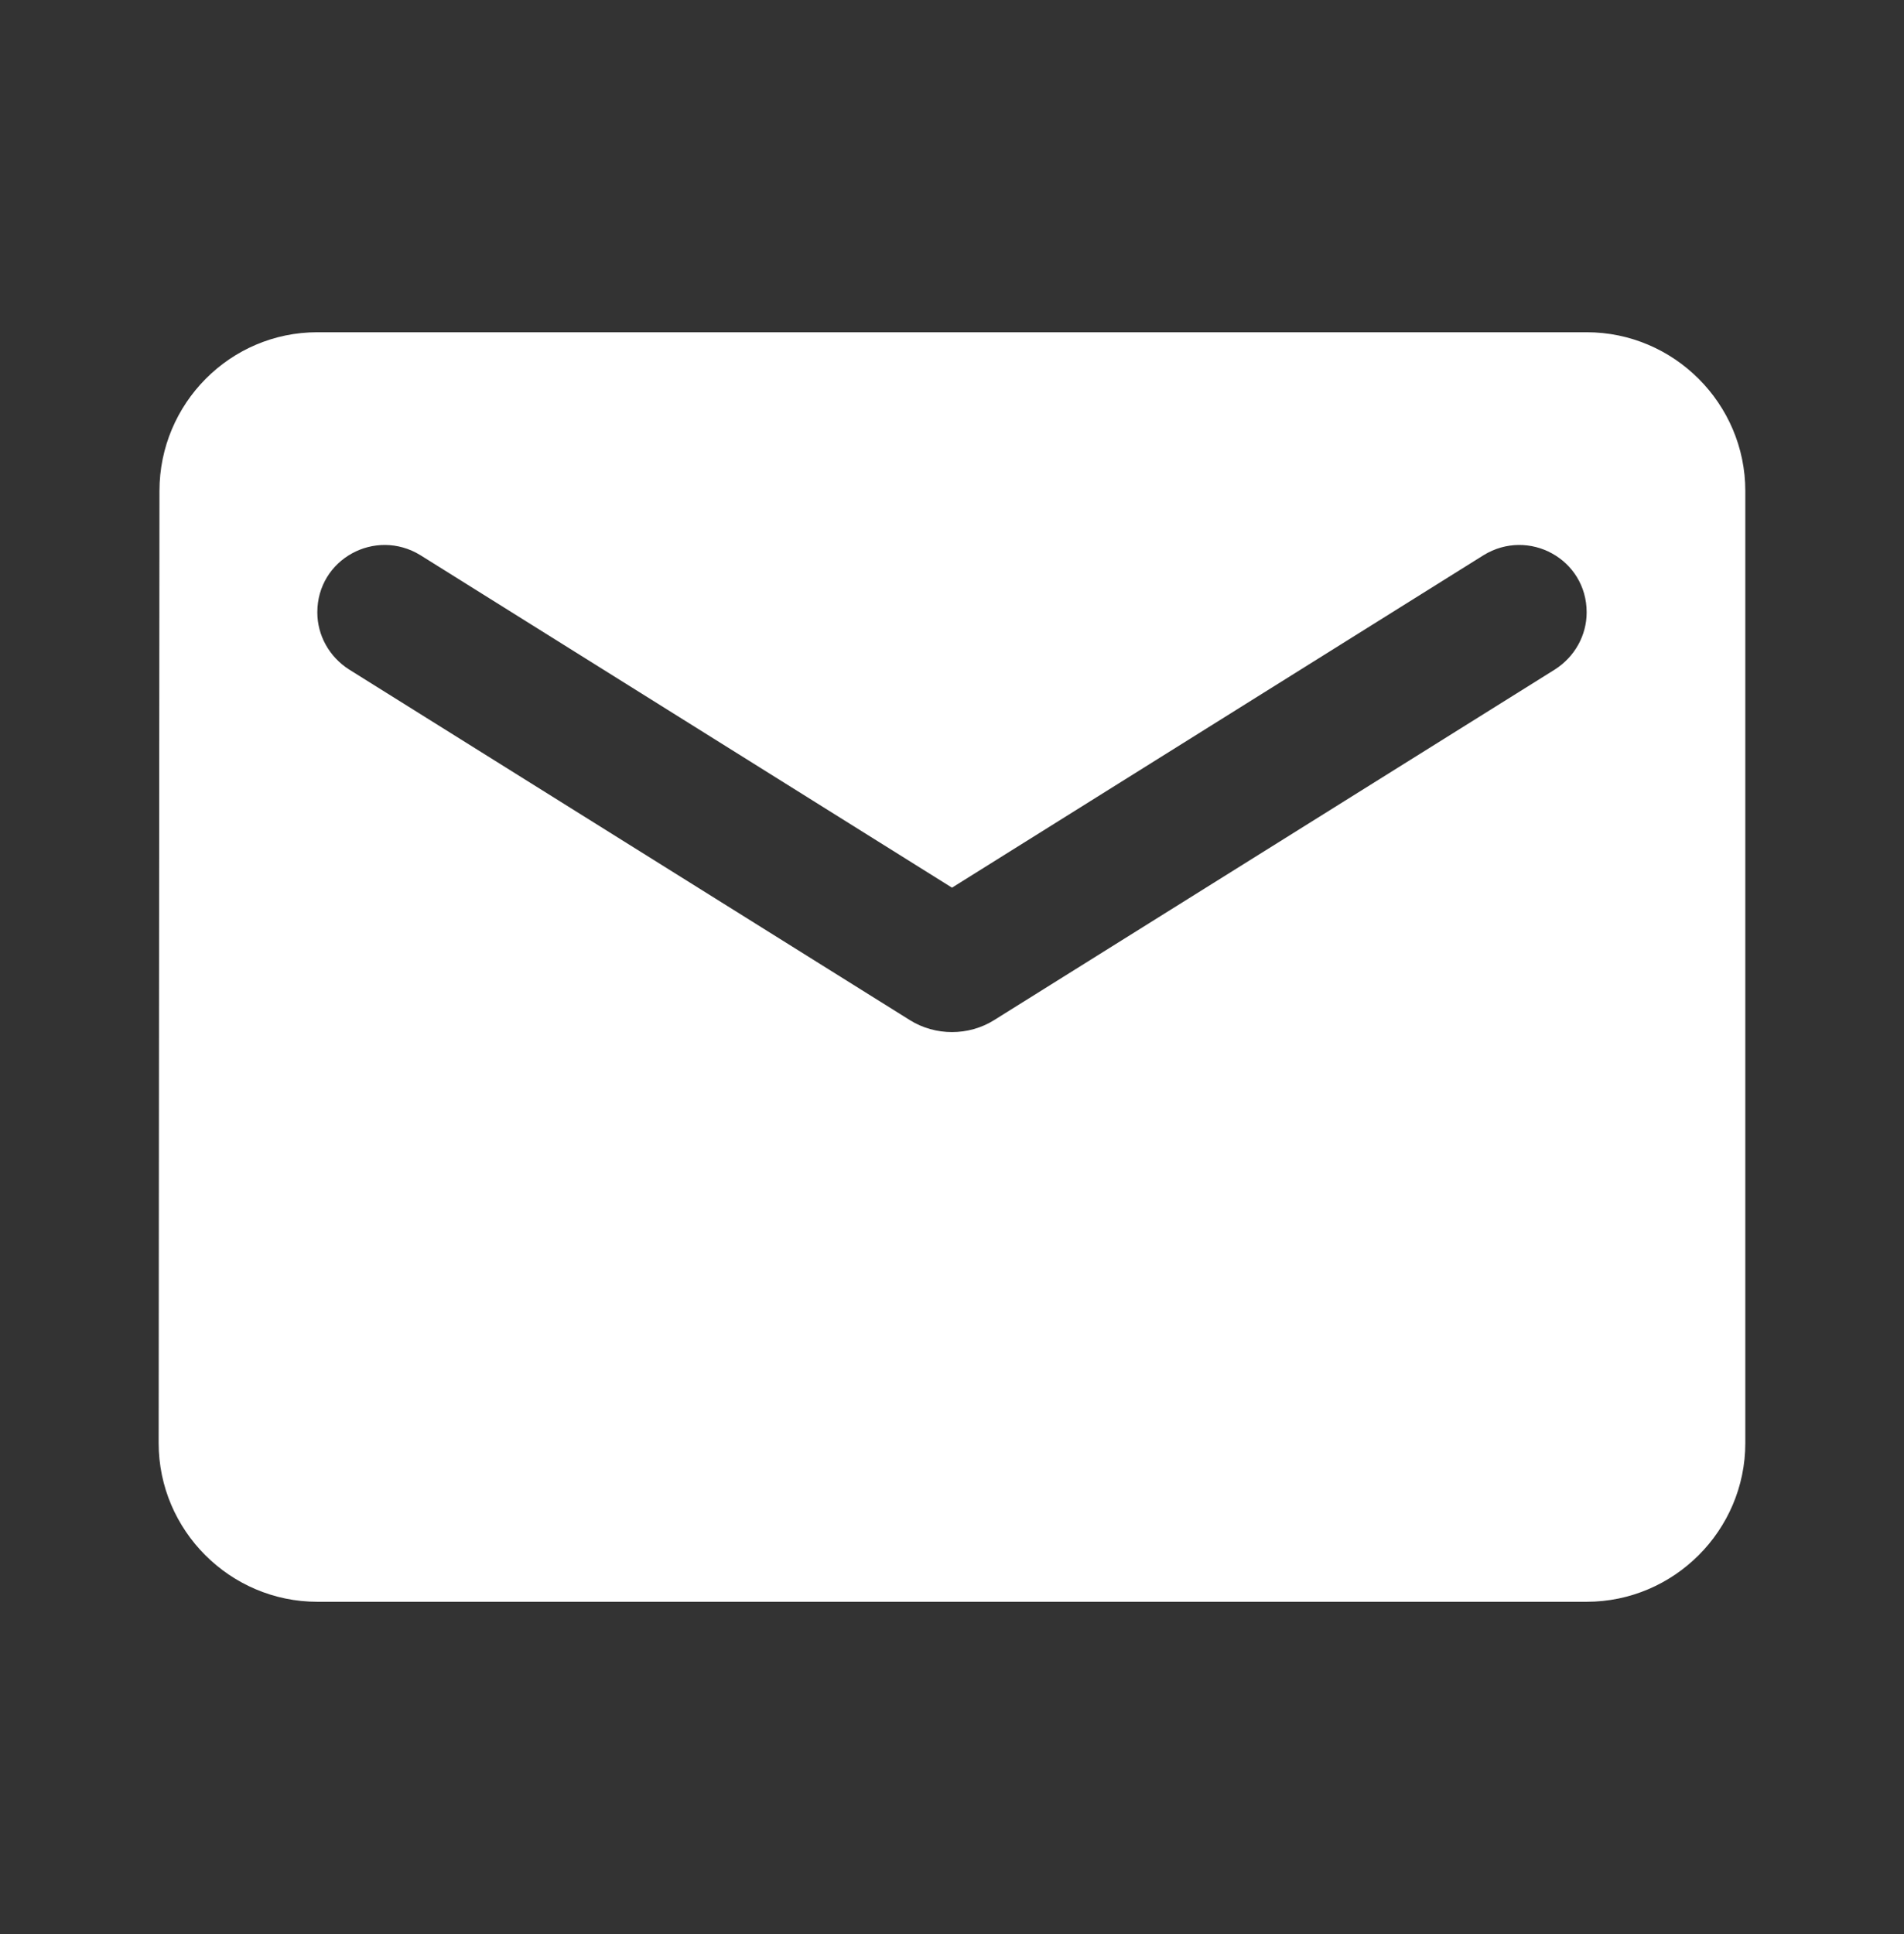
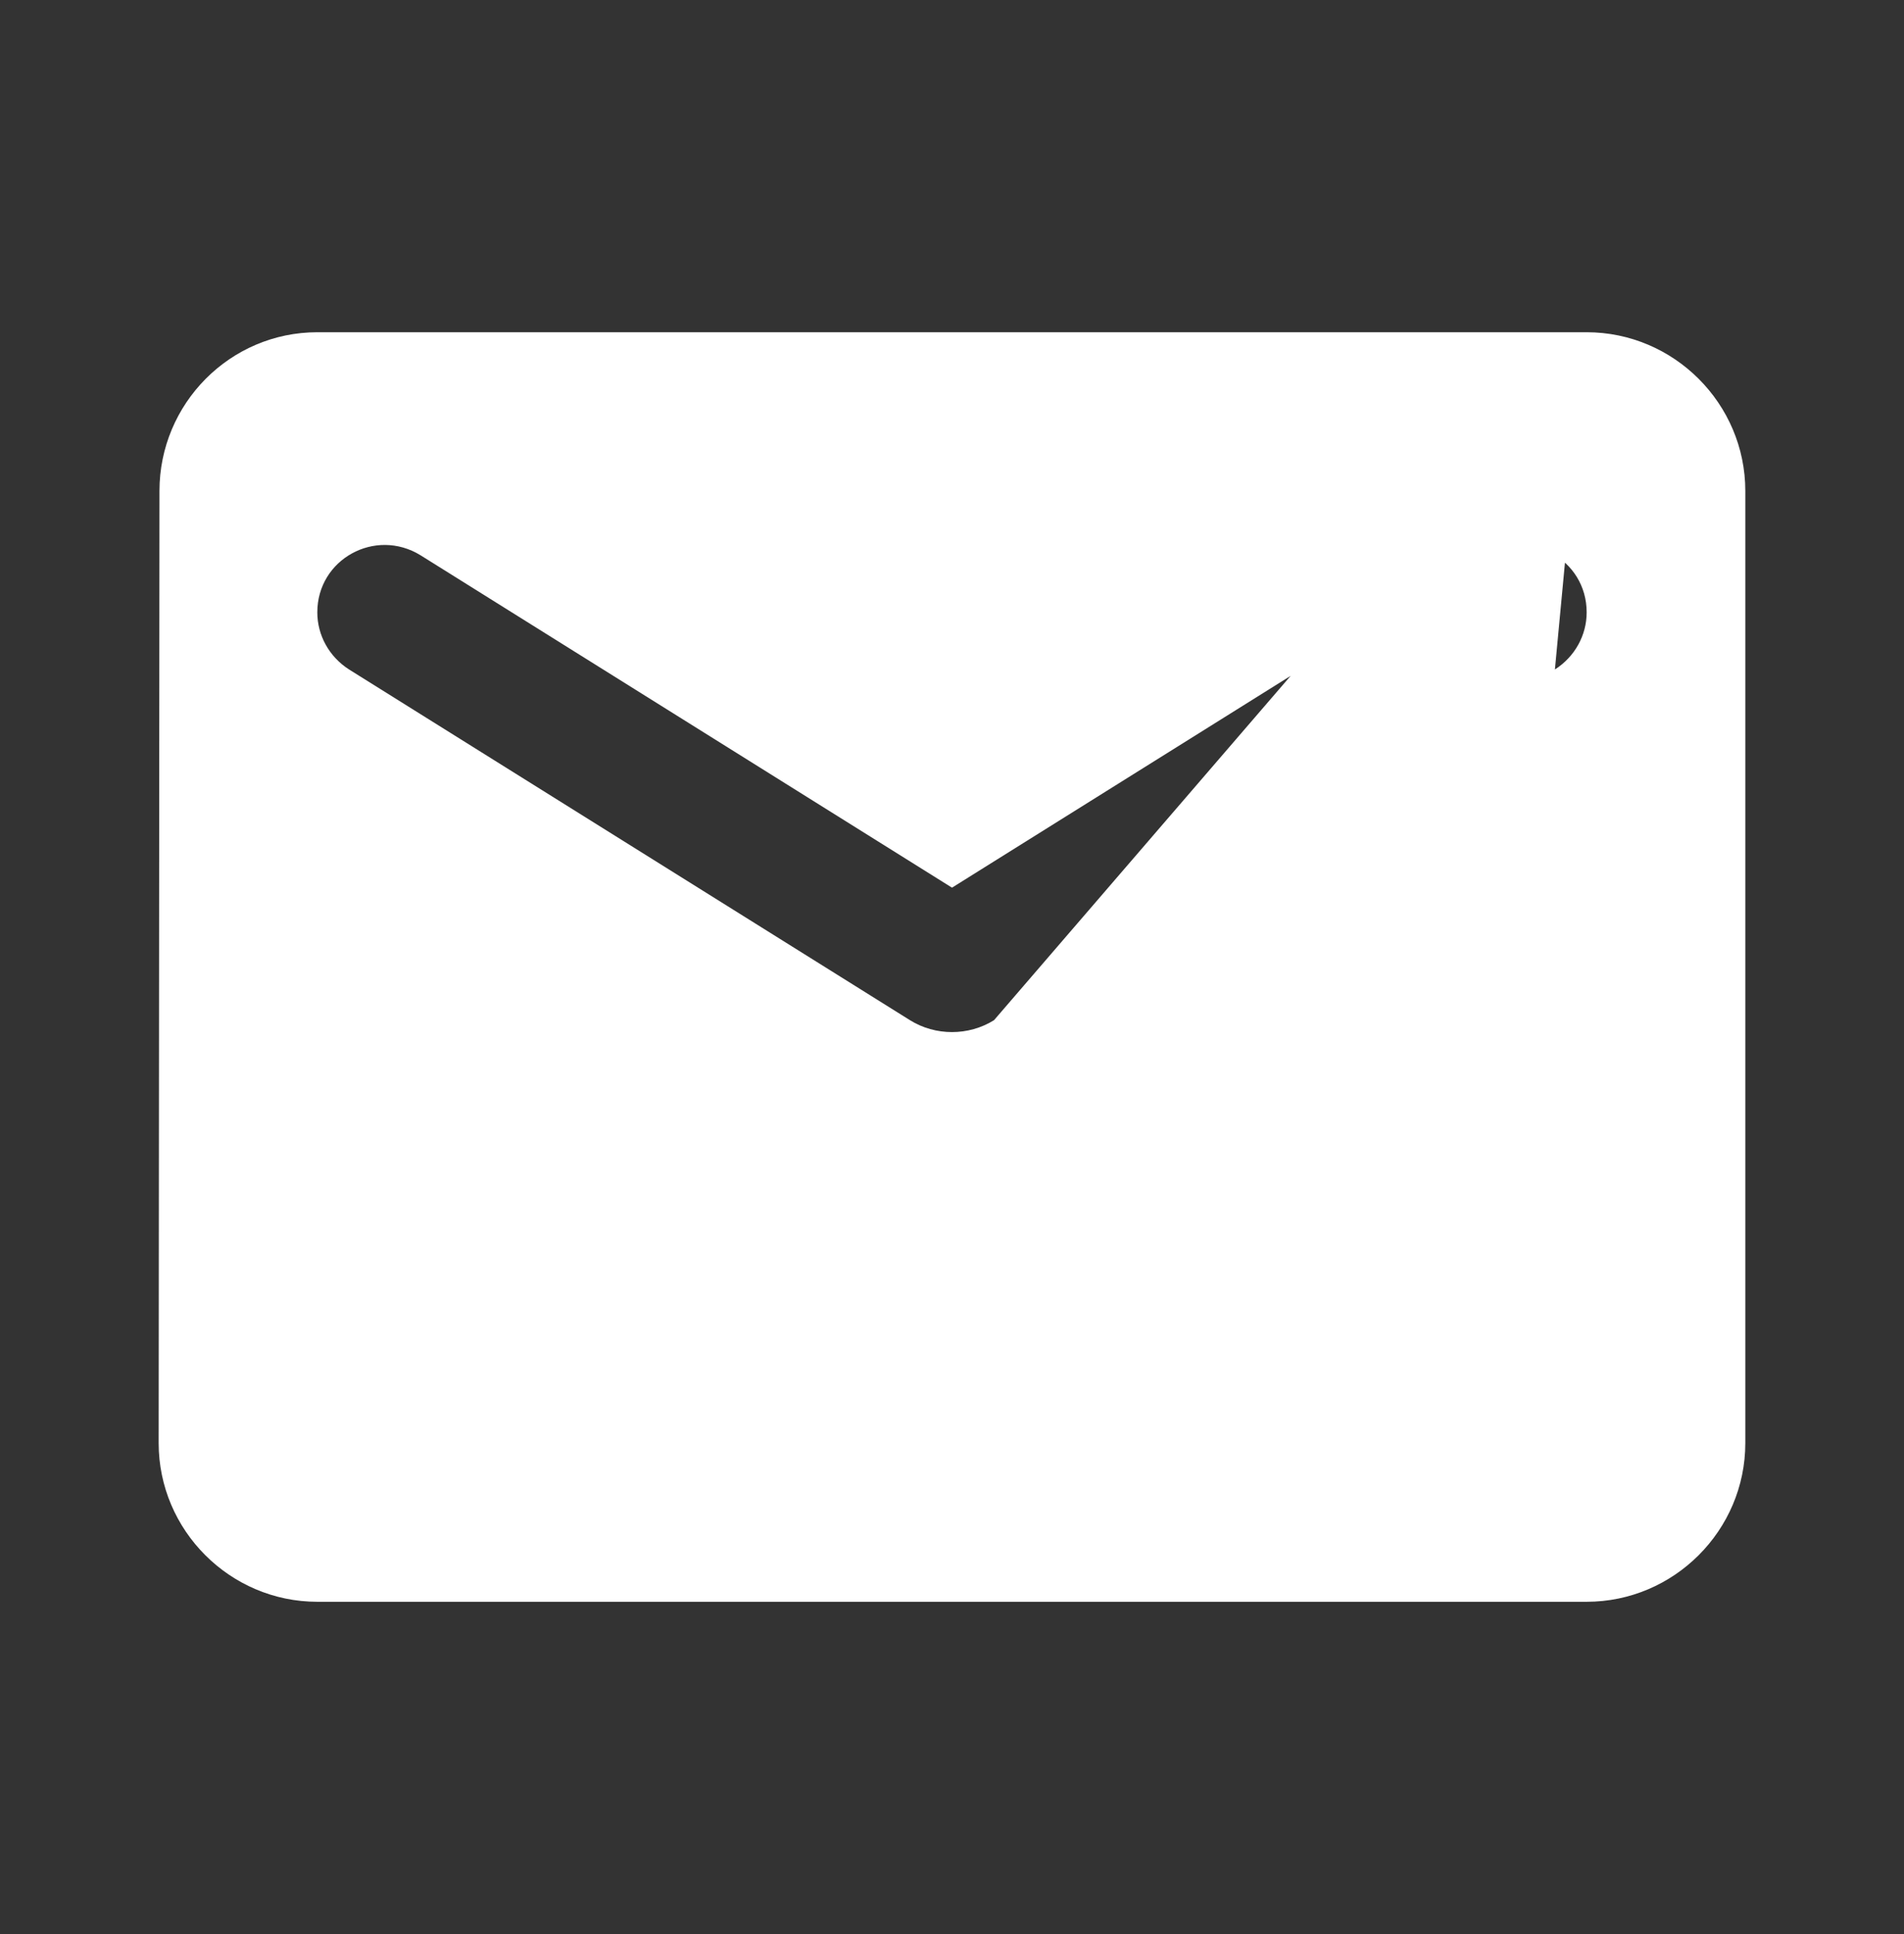
<svg xmlns="http://www.w3.org/2000/svg" width="64" height="65" viewBox="0 0 64 65" fill="none">
  <rect x="0" y="0" width="64" height="65" fill="#333333" stroke="none" />
-   <path d="M53.333 11.166H10.666C7.733 11.166 5.36 13.566 5.36 16.5L5.333 48.5C5.333 51.433 7.733 53.833 10.666 53.833H53.333C56.266 53.833 58.666 51.433 58.666 48.5V16.5C58.666 13.566 56.266 11.166 53.333 11.166ZM52.266 22.5L33.413 34.286C32.56 34.82 31.44 34.82 30.586 34.286L11.733 22.5C11.066 22.073 10.666 21.353 10.666 20.58C10.666 18.793 12.613 17.727 14.133 18.66L32 29.833L49.866 18.66C51.386 17.727 53.333 18.793 53.333 20.58C53.333 21.353 52.933 22.073 52.266 22.5Z" fill="white" />
+   <path d="M53.333 11.166H10.666C7.733 11.166 5.36 13.566 5.36 16.5L5.333 48.5C5.333 51.433 7.733 53.833 10.666 53.833H53.333C56.266 53.833 58.666 51.433 58.666 48.5V16.5C58.666 13.566 56.266 11.166 53.333 11.166ZL33.413 34.286C32.56 34.82 31.44 34.82 30.586 34.286L11.733 22.5C11.066 22.073 10.666 21.353 10.666 20.58C10.666 18.793 12.613 17.727 14.133 18.66L32 29.833L49.866 18.66C51.386 17.727 53.333 18.793 53.333 20.58C53.333 21.353 52.933 22.073 52.266 22.5Z" fill="white" />
</svg>